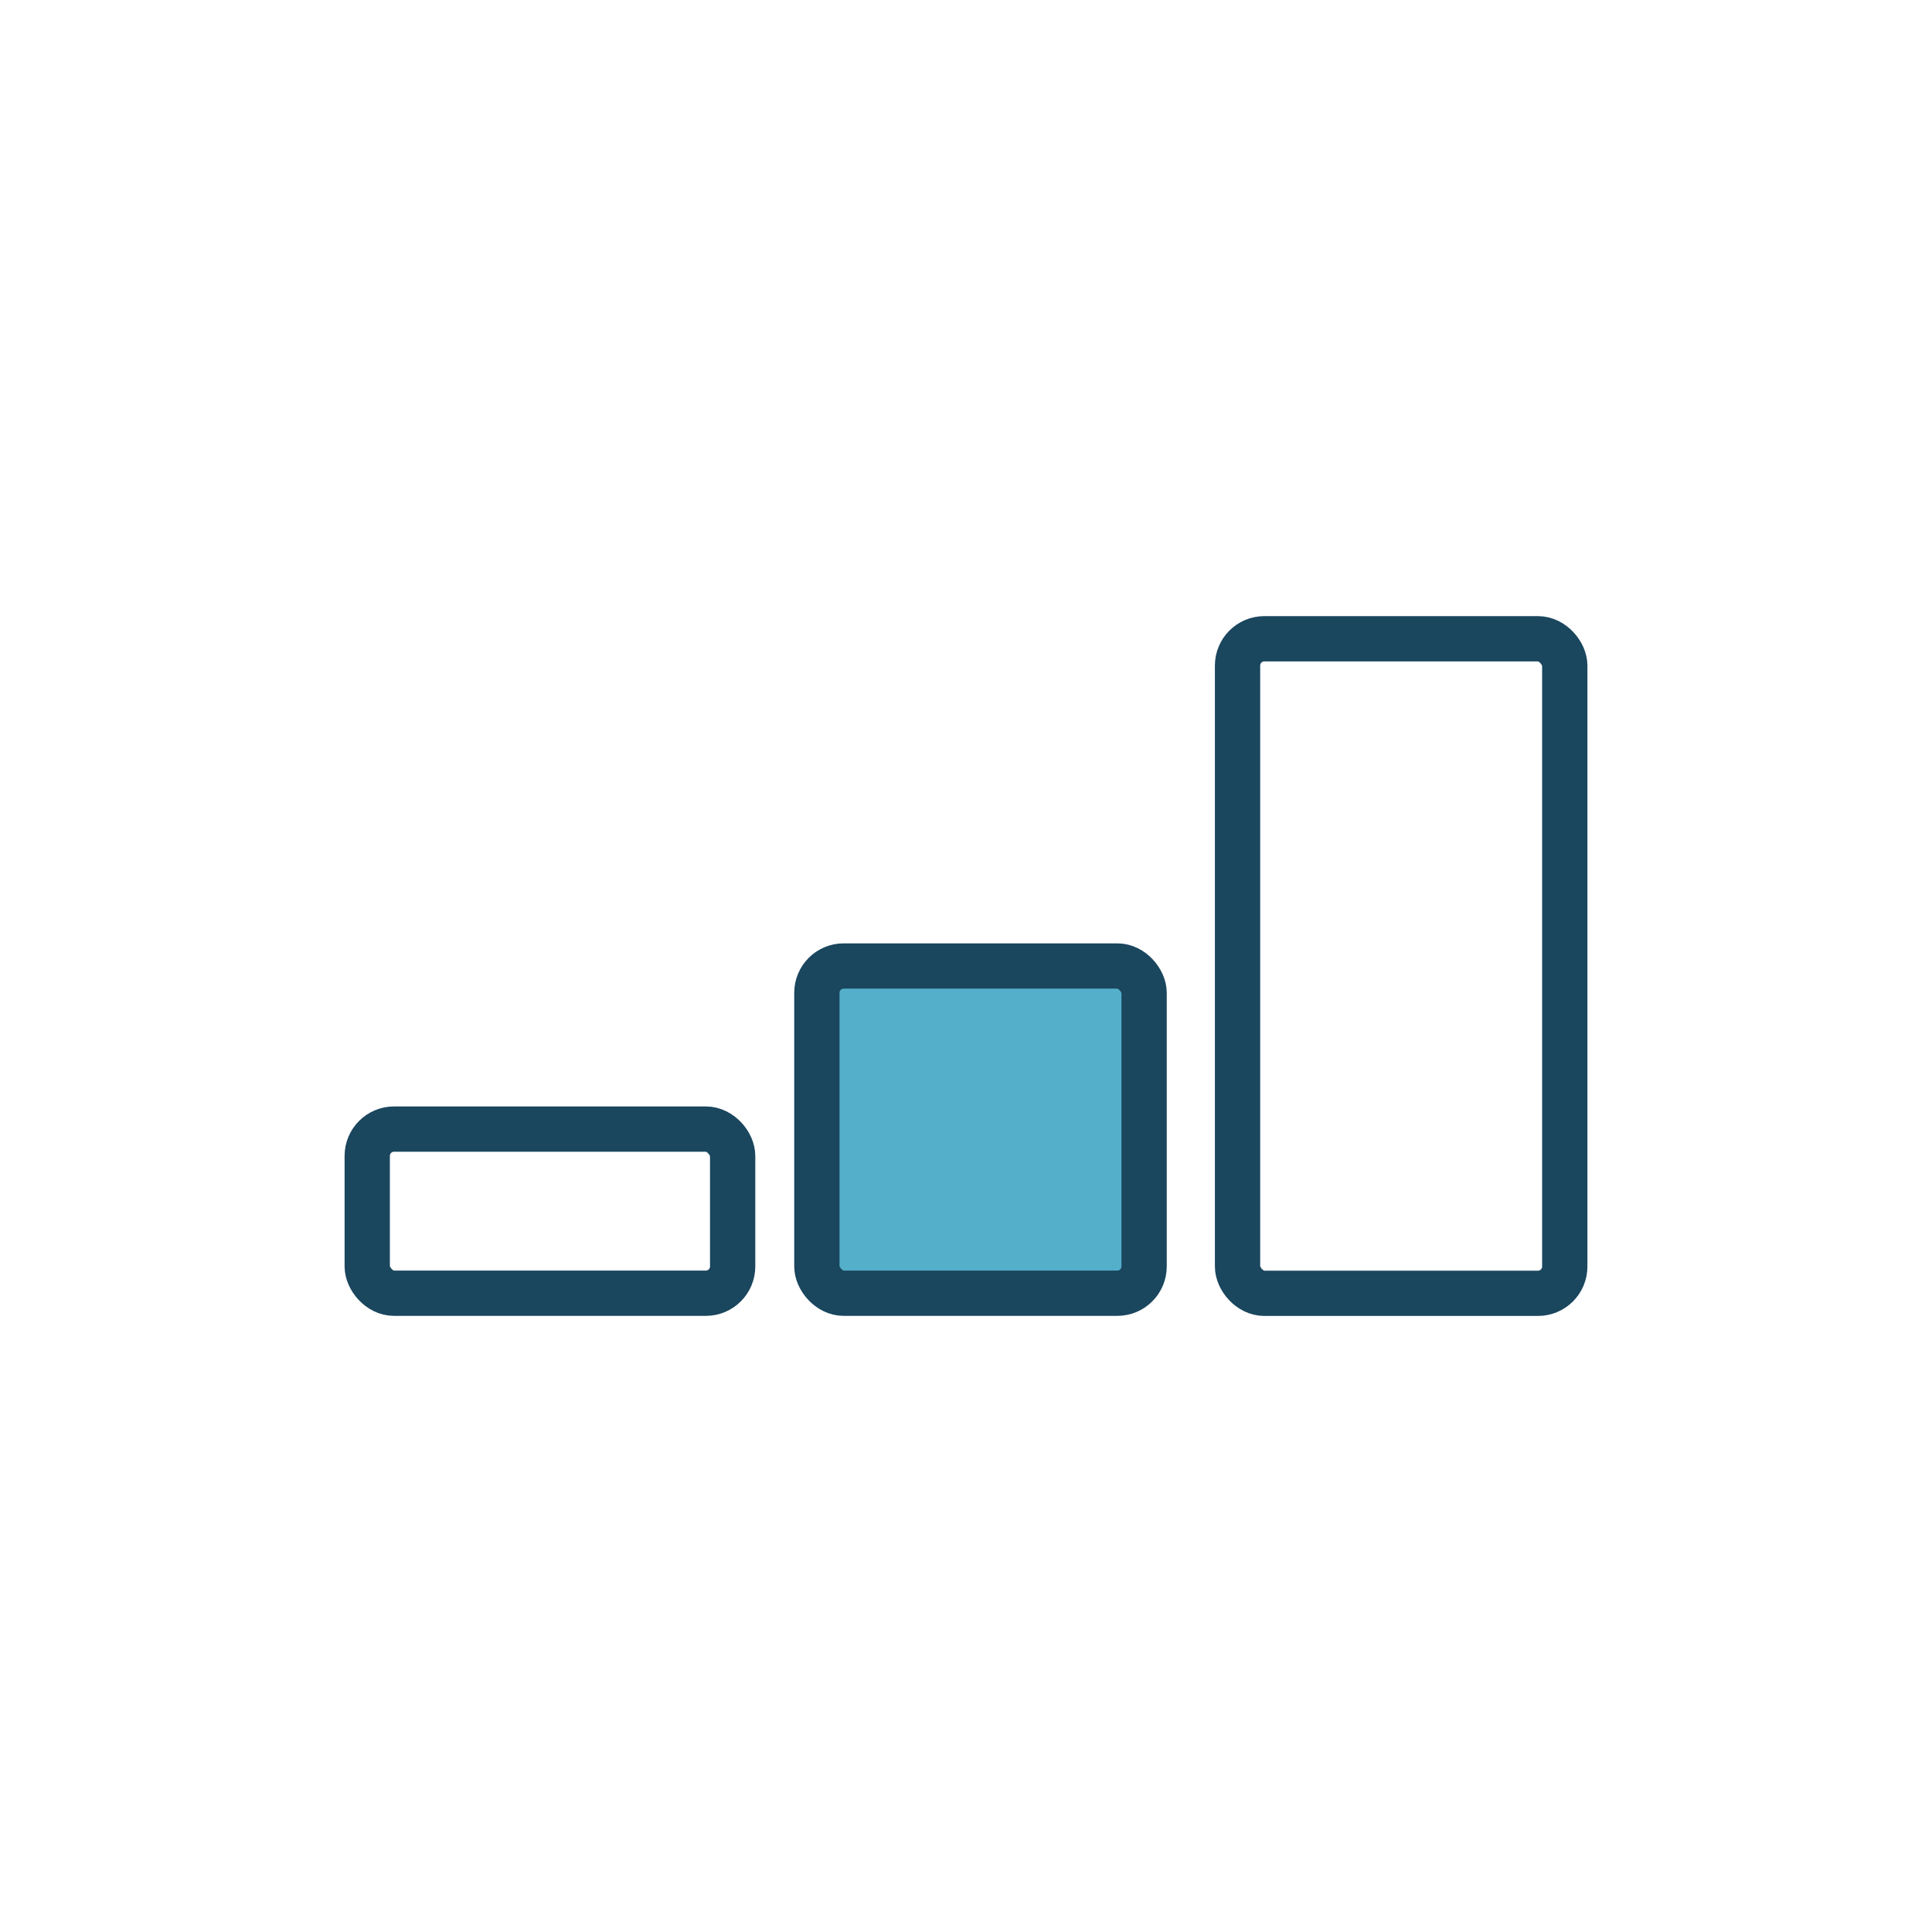
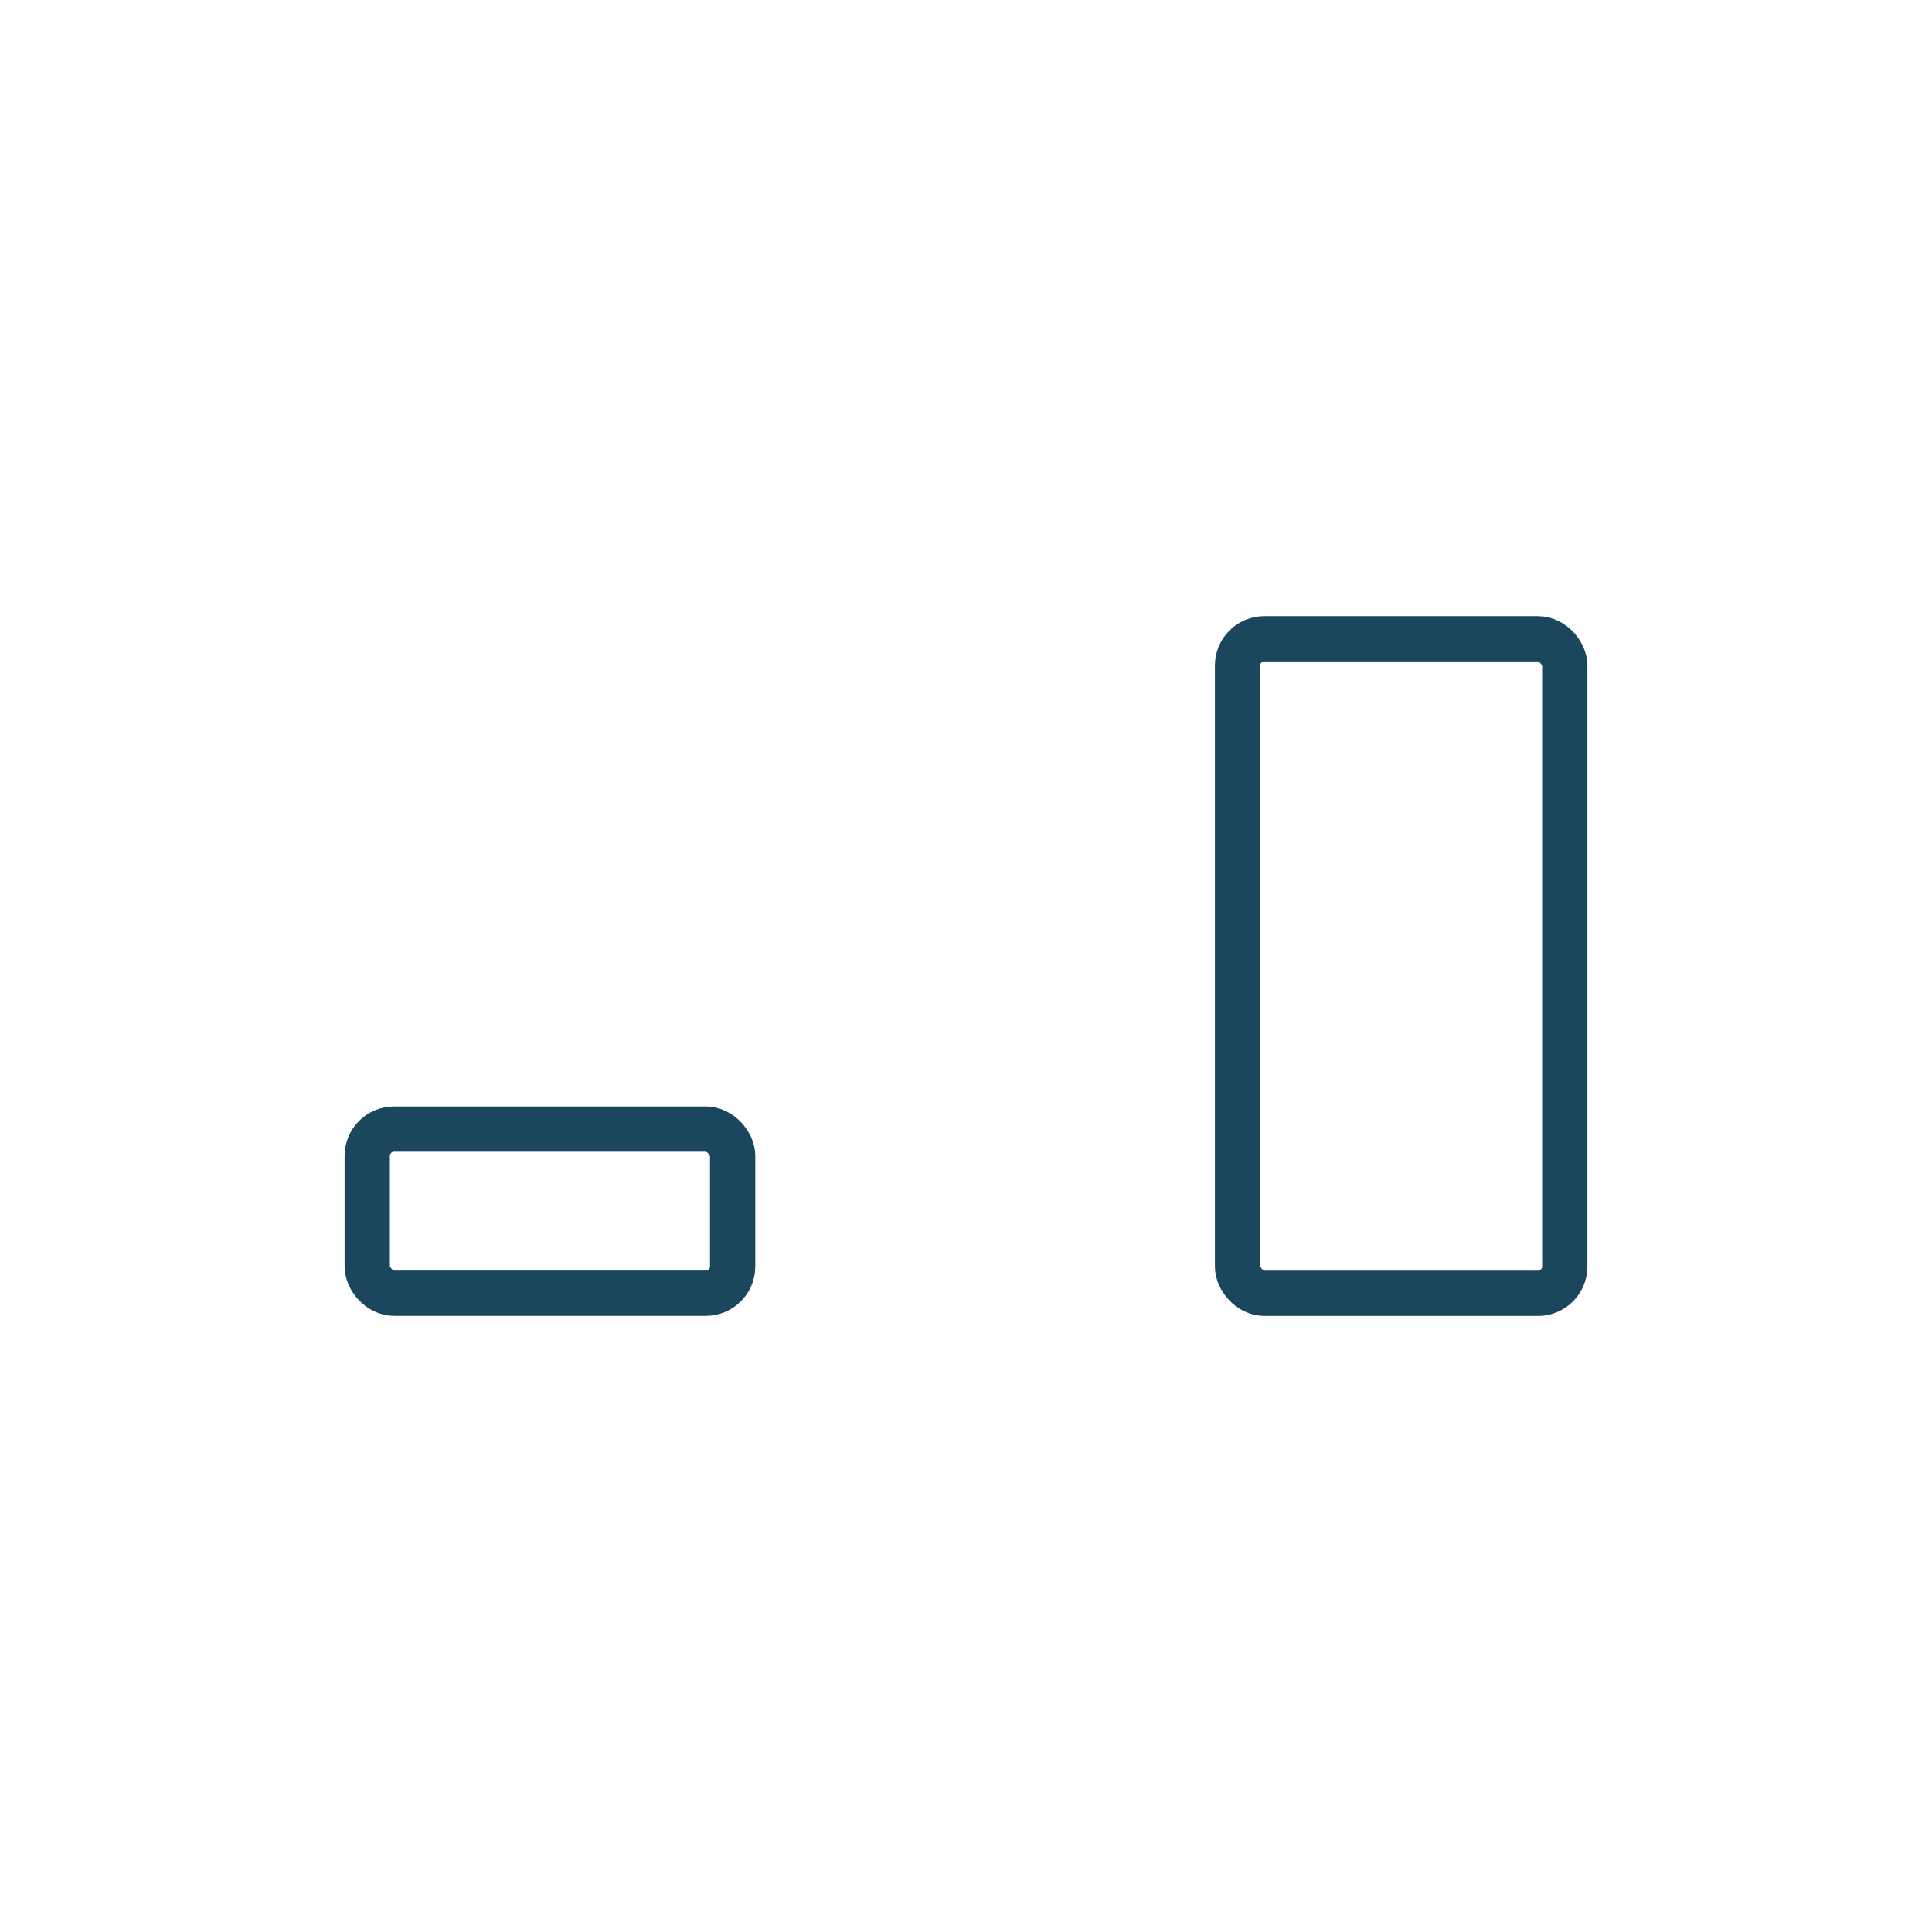
<svg xmlns="http://www.w3.org/2000/svg" id="Layer_1" data-name="Layer 1" viewBox="0 0 256 256">
-   <rect x="108.24" y="128" width="43.36" height="43.36" rx="3.55" fill="#54afcb" stroke="#1a465e" stroke-miterlimit="10" stroke-width="6" />
  <rect x="163.98" y="84.64" width="43.36" height="86.73" rx="3.55" fill="none" stroke="#1a465e" stroke-miterlimit="10" stroke-width="6" />
  <rect x="48.66" y="149.61" width="48.42" height="21.75" rx="3.55" fill="none" stroke="#1a465e" stroke-miterlimit="10" stroke-width="6" />
</svg>